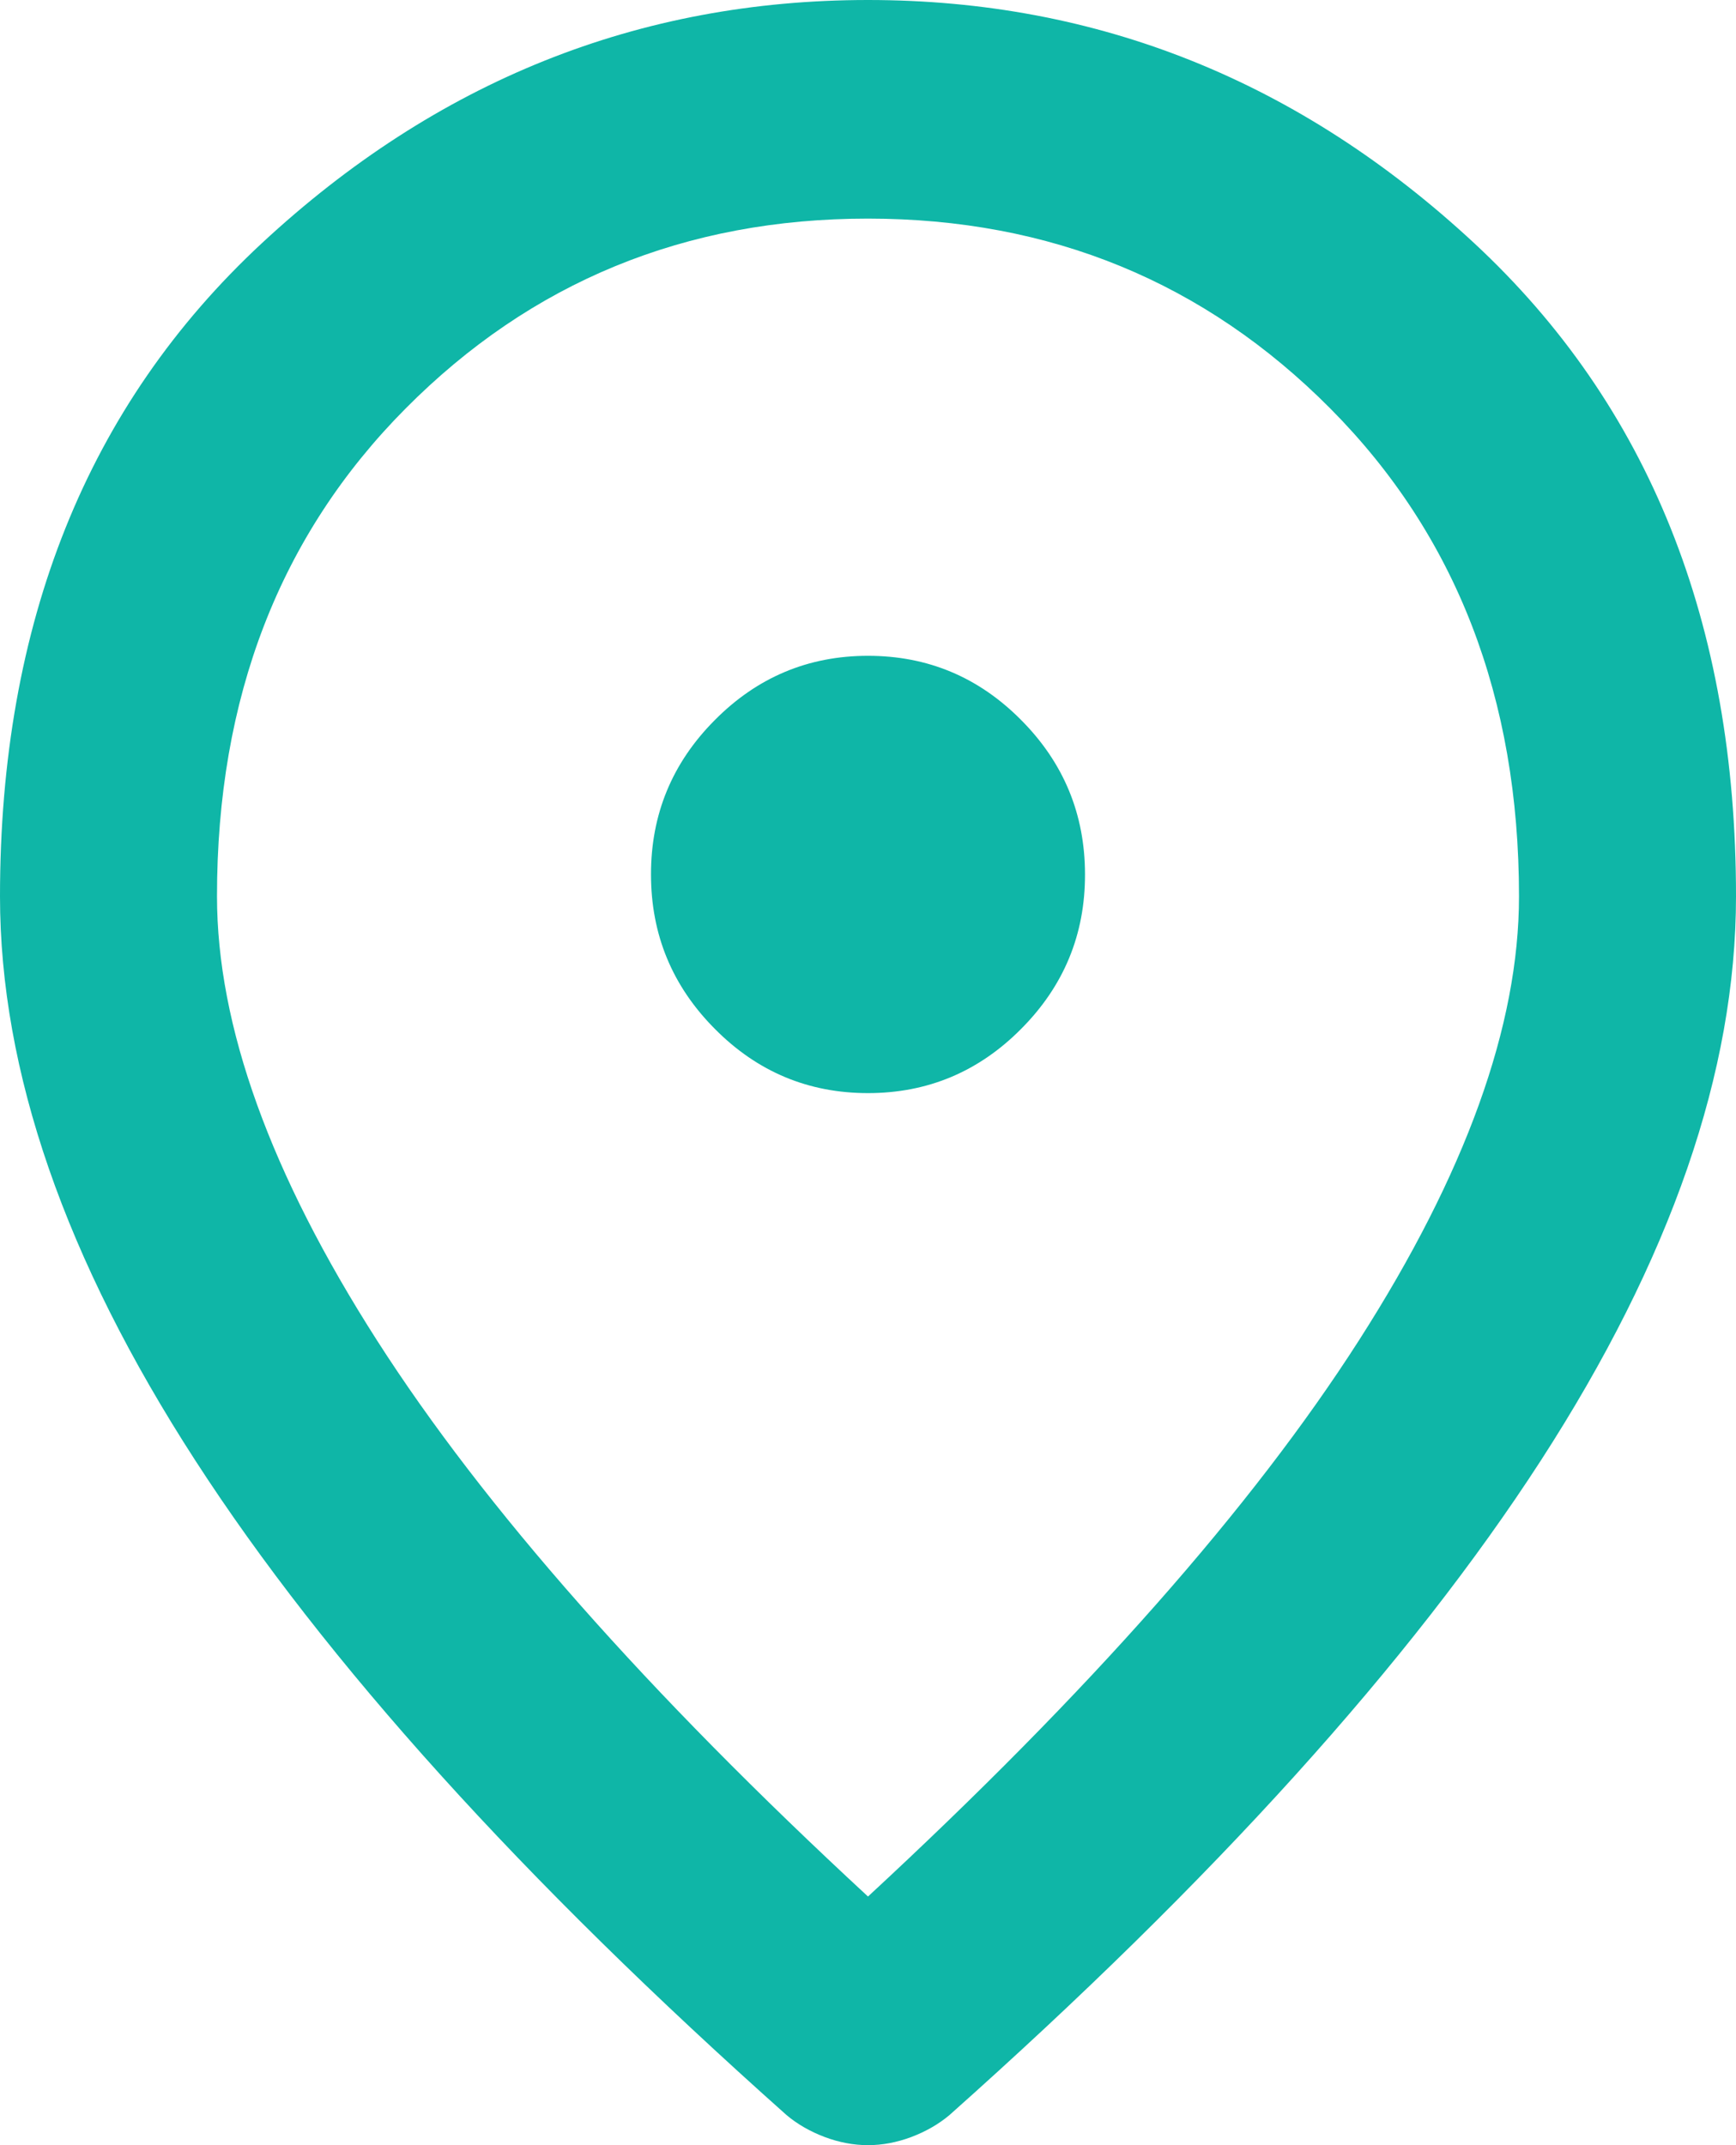
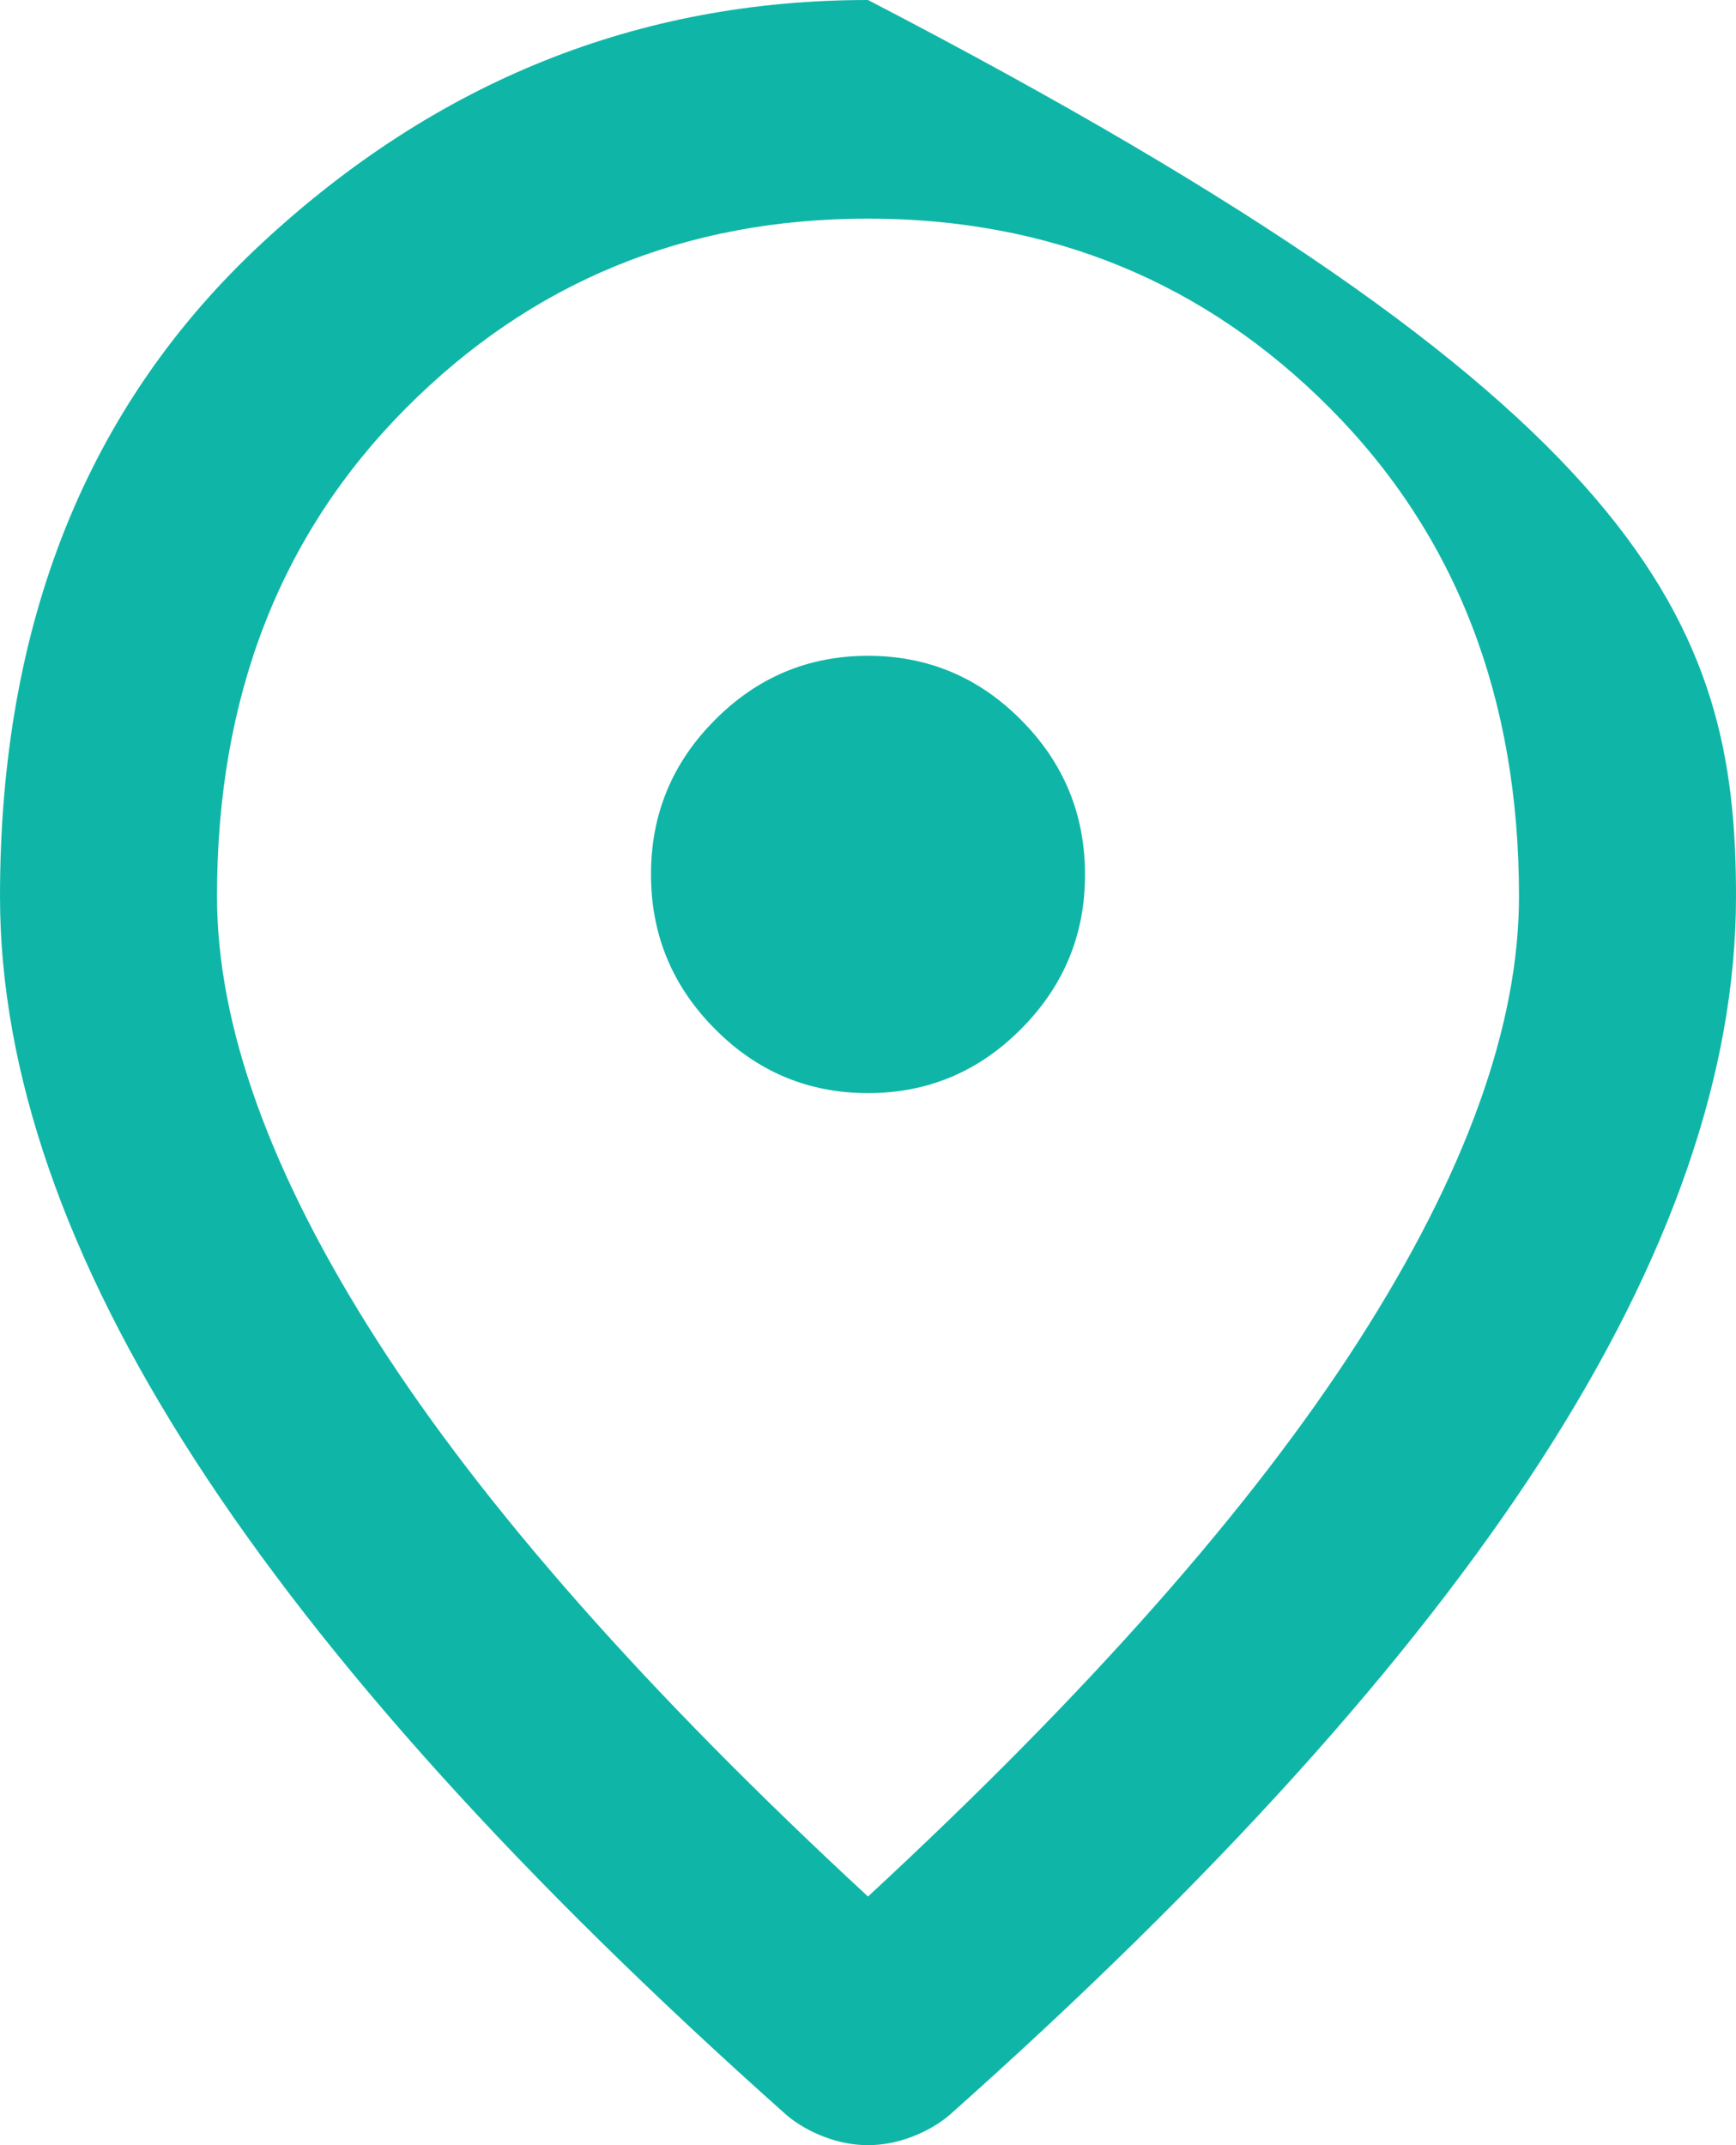
<svg xmlns="http://www.w3.org/2000/svg" width="17" height="21" viewBox="0 0 17 21" fill="none">
-   <path d="M8.5 10.701C9.084 10.701 9.585 10.491 10.001 10.071C10.418 9.652 10.626 9.148 10.625 8.561C10.625 7.972 10.417 7.468 10 7.049C9.584 6.629 9.084 6.42 8.5 6.42C7.916 6.42 7.415 6.63 6.999 7.05C6.582 7.469 6.374 7.973 6.375 8.561C6.375 9.149 6.583 9.653 7 10.072C7.416 10.492 7.916 10.701 8.5 10.701ZM8.5 18.566C10.66 16.568 12.263 14.753 13.308 13.121C14.353 11.489 14.875 10.04 14.875 8.775C14.875 6.831 14.259 5.239 13.028 4C11.797 2.761 10.288 2.141 8.5 2.14C6.711 2.14 5.202 2.76 3.971 4C2.739 5.24 2.124 6.831 2.125 8.775C2.125 10.041 2.647 11.49 3.692 13.122C4.737 14.754 6.34 16.569 8.5 18.566ZM8.5 21C8.358 21 8.217 20.973 8.075 20.92C7.933 20.866 7.809 20.795 7.703 20.706C5.118 18.405 3.188 16.269 1.913 14.298C0.637 12.327 0 10.486 0 8.775C0 6.099 0.855 3.968 2.564 2.381C4.273 0.794 6.252 0 8.5 0C10.749 0 12.728 0.794 14.437 2.381C16.146 3.968 17.001 6.099 17 8.775C17 10.487 16.363 12.328 15.088 14.299C13.812 16.27 11.882 18.406 9.297 20.706C9.191 20.795 9.067 20.866 8.925 20.92C8.783 20.973 8.642 21 8.5 21Z" fill="#0FB6A7" />
+   <path d="M8.5 10.701C9.084 10.701 9.585 10.491 10.001 10.071C10.418 9.652 10.626 9.148 10.625 8.561C10.625 7.972 10.417 7.468 10 7.049C9.584 6.629 9.084 6.42 8.5 6.42C7.916 6.42 7.415 6.63 6.999 7.05C6.582 7.469 6.374 7.973 6.375 8.561C6.375 9.149 6.583 9.653 7 10.072C7.416 10.492 7.916 10.701 8.5 10.701ZM8.5 18.566C10.66 16.568 12.263 14.753 13.308 13.121C14.353 11.489 14.875 10.04 14.875 8.775C14.875 6.831 14.259 5.239 13.028 4C11.797 2.761 10.288 2.141 8.5 2.14C6.711 2.14 5.202 2.76 3.971 4C2.739 5.24 2.124 6.831 2.125 8.775C2.125 10.041 2.647 11.49 3.692 13.122C4.737 14.754 6.34 16.569 8.5 18.566ZM8.5 21C8.358 21 8.217 20.973 8.075 20.92C7.933 20.866 7.809 20.795 7.703 20.706C5.118 18.405 3.188 16.269 1.913 14.298C0.637 12.327 0 10.486 0 8.775C0 6.099 0.855 3.968 2.564 2.381C4.273 0.794 6.252 0 8.5 0C16.146 3.968 17.001 6.099 17 8.775C17 10.487 16.363 12.328 15.088 14.299C13.812 16.27 11.882 18.406 9.297 20.706C9.191 20.795 9.067 20.866 8.925 20.92C8.783 20.973 8.642 21 8.5 21Z" fill="#0FB6A7" />
</svg>